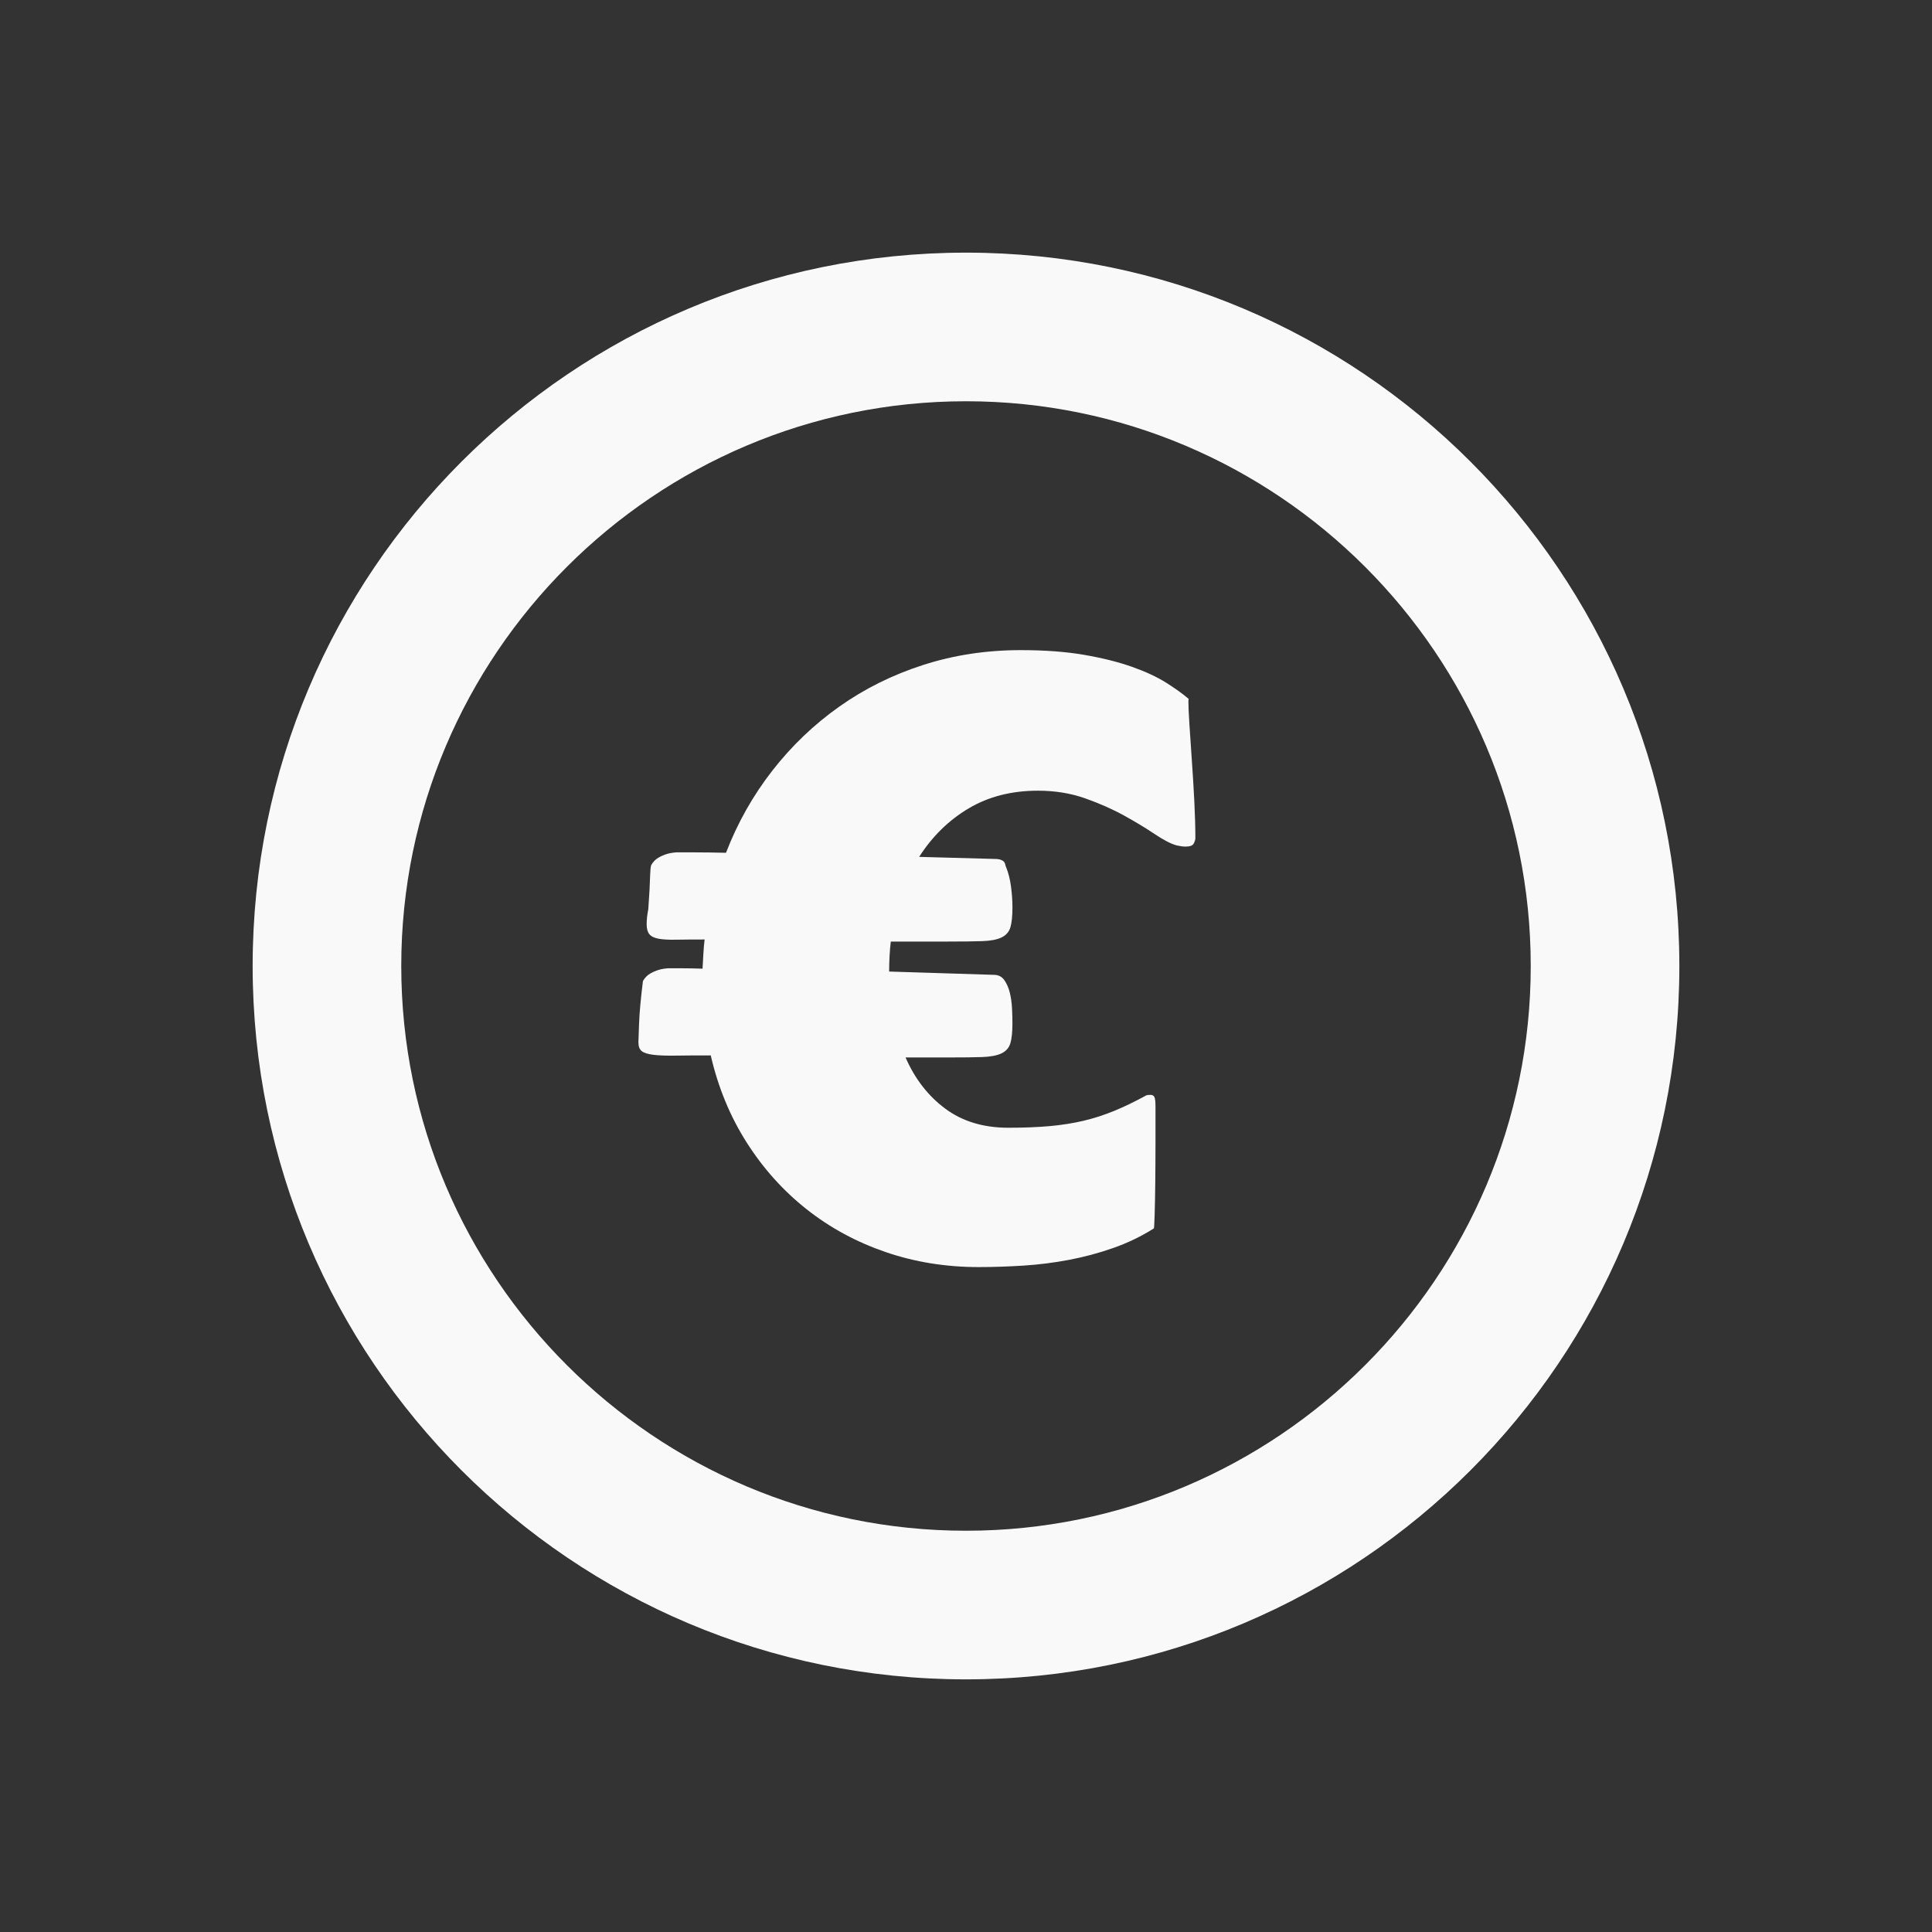
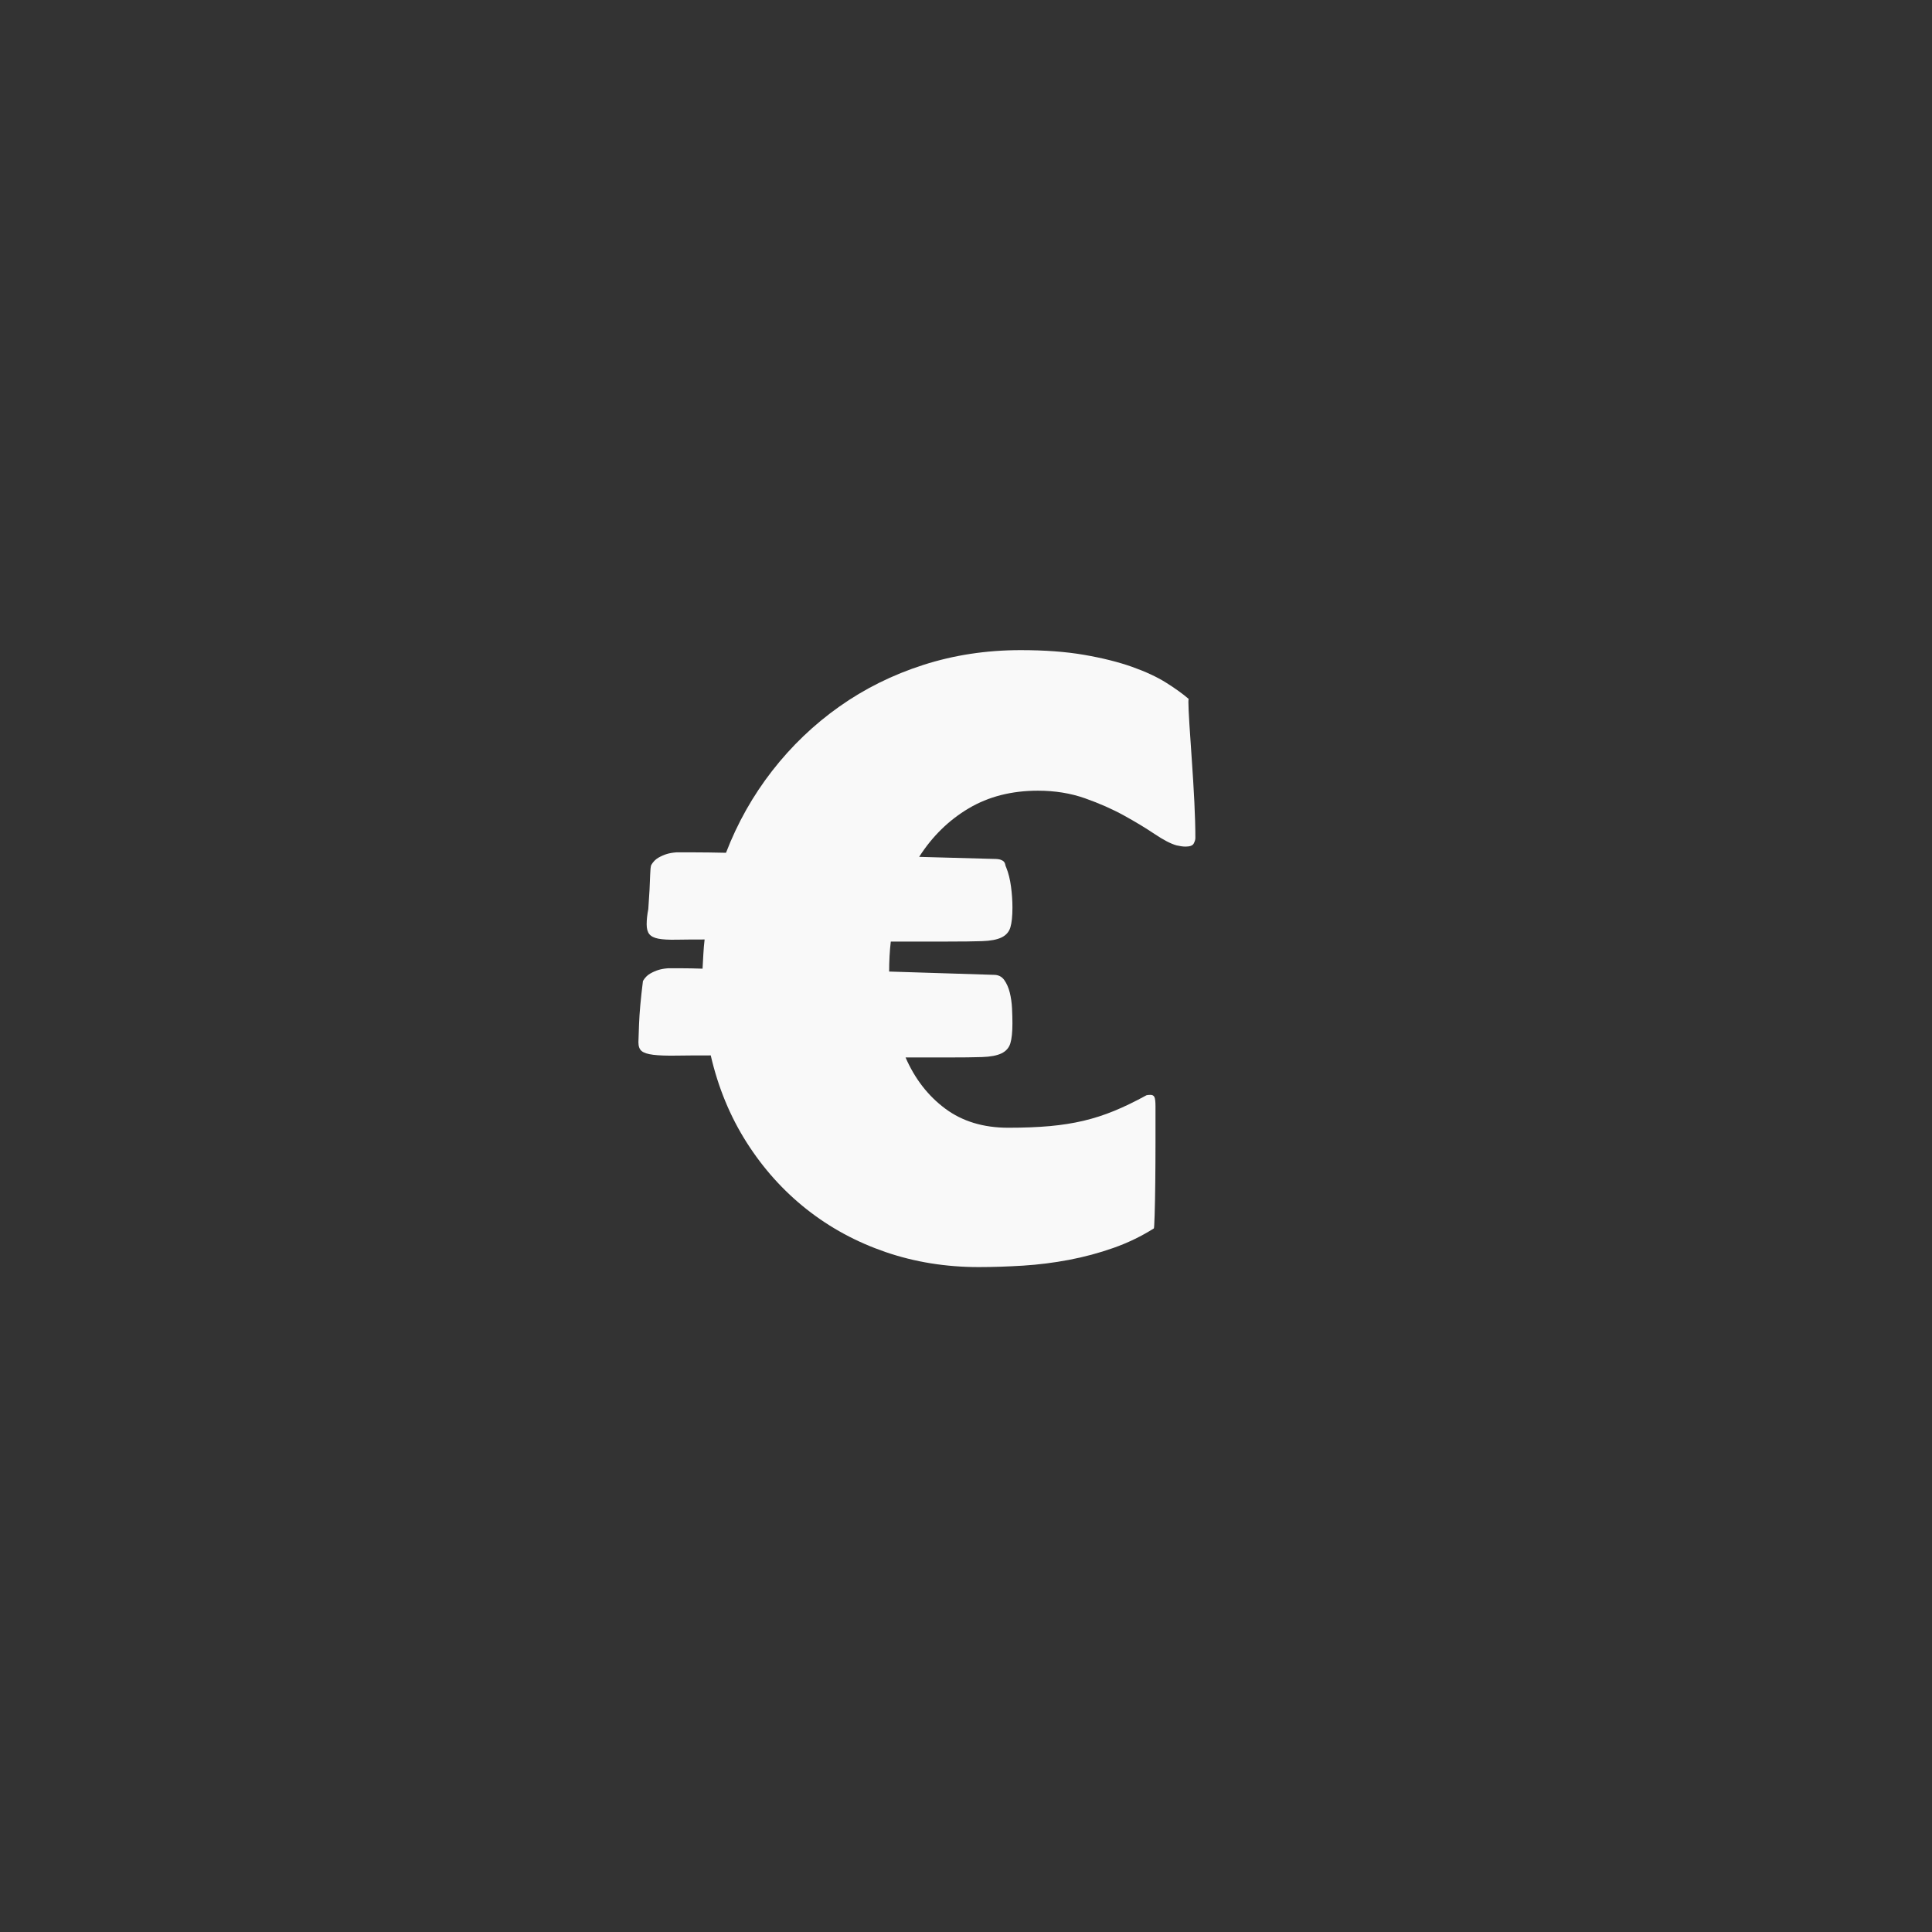
<svg xmlns="http://www.w3.org/2000/svg" version="1.1" id="Calque_1" x="0px" y="0px" width="130px" height="130px" viewBox="0 0 130 130" enable-background="new 0 0 130 130" xml:space="preserve">
  <rect x="0" y="0" width="130" height="130" fill="#333333" stroke="none" />
  <g>
    <g>
-       <path fill="#F9F9F9" d="M65,27c20.953,0,38,17.047,38,38s-17.047,38-38,38c-20.953,0-38-17.047-38-38S44.047,27,65,27 M65,17    c-26.51,0-48,21.49-48,48s21.49,48,48,48c26.509,0,48-21.49,48-48S91.51,17,65,17L65,17z" />
-     </g>
+       </g>
    <g>
      <path fill="#F9F9F9" d="M66.881,57.795c0.202,0,0.354,0.019,0.455,0.056s0.176,0.083,0.222,0.139    c0.046,0.055,0.073,0.115,0.083,0.18s0.032,0.134,0.069,0.207c0.147,0.369,0.253,0.793,0.317,1.272s0.098,0.949,0.098,1.41    c0,0.591-0.047,1.037-0.139,1.342c-0.092,0.304-0.29,0.53-0.595,0.678c-0.304,0.147-0.742,0.23-1.313,0.248    c-0.572,0.019-1.337,0.028-2.295,0.028h-3.844c-0.037,0.313-0.065,0.641-0.083,0.981c-0.019,0.342-0.028,0.688-0.028,1.037    l7.053,0.222c0.294,0,0.525,0.115,0.691,0.346c0.165,0.23,0.289,0.512,0.373,0.844c0.082,0.331,0.133,0.687,0.152,1.064    c0.018,0.378,0.027,0.715,0.027,1.01c0,0.59-0.047,1.037-0.139,1.341c-0.092,0.305-0.29,0.53-0.595,0.678    c-0.304,0.147-0.742,0.23-1.313,0.249c-0.572,0.019-1.337,0.027-2.295,0.027h-2.849c0.626,1.438,1.516,2.586,2.669,3.443    c1.152,0.857,2.567,1.286,4.245,1.286c1.051,0,1.982-0.037,2.794-0.11c0.812-0.074,1.567-0.194,2.268-0.359    c0.7-0.166,1.388-0.388,2.061-0.664s1.397-0.627,2.171-1.051c0.056-0.019,0.147-0.028,0.277-0.028    c0.129,0,0.216,0.052,0.262,0.152c0.047,0.102,0.07,0.309,0.07,0.622c0,0.664,0,1.466,0,2.406s-0.006,1.84-0.015,2.696    c-0.009,0.857-0.023,1.591-0.042,2.199c-0.018,0.608-0.037,0.913-0.055,0.913c-0.848,0.534-1.756,0.973-2.725,1.313    c-0.968,0.341-1.963,0.608-2.986,0.802s-2.052,0.322-3.084,0.388c-1.033,0.063-2.028,0.097-2.987,0.097    c-2.212,0-4.301-0.337-6.264-1.01c-1.964-0.673-3.734-1.632-5.31-2.876c-1.577-1.245-2.923-2.743-4.038-4.494    c-1.116-1.752-1.922-3.706-2.42-5.863c-0.959,0-1.752,0.004-2.378,0.014c-0.627,0.009-1.125-0.01-1.494-0.056    c-0.369-0.046-0.627-0.129-0.774-0.249c-0.148-0.119-0.221-0.317-0.221-0.595c0-0.055,0.014-0.46,0.042-1.217    c0.028-0.756,0.115-1.724,0.263-2.903c0.129-0.222,0.291-0.388,0.484-0.498c0.194-0.111,0.382-0.193,0.567-0.249    c0.184-0.056,0.396-0.092,0.636-0.11c0.203,0,0.507,0,0.913,0c0.405,0,0.875,0.009,1.411,0.027    c0.018-0.332,0.037-0.664,0.055-0.996c0.018-0.331,0.046-0.654,0.083-0.968c-0.774,0-1.415,0.005-1.922,0.014    c-0.507,0.01-0.904-0.014-1.189-0.068c-0.286-0.056-0.489-0.157-0.608-0.305c-0.12-0.147-0.18-0.368-0.18-0.664    c0-0.313,0.037-0.654,0.11-1.023l0.083-1.3c0.018-0.35,0.032-0.687,0.042-1.009s0.032-0.54,0.069-0.65    c0.129-0.221,0.291-0.387,0.484-0.498c0.194-0.11,0.382-0.193,0.567-0.249c0.184-0.055,0.396-0.092,0.636-0.11    c0.258,0,0.673,0,1.245,0c0.571,0,1.272,0.01,2.102,0.028c0.774-2.01,1.812-3.849,3.111-5.518s2.802-3.107,4.508-4.314    c1.705-1.208,3.591-2.144,5.656-2.808s4.25-0.996,6.555-0.996c1.623,0,3.047,0.106,4.273,0.318    c1.226,0.212,2.295,0.479,3.208,0.802c0.913,0.323,1.677,0.678,2.296,1.065c0.617,0.387,1.129,0.756,1.535,1.106    c-0.02,0-0.028,0.064-0.028,0.193c0,0.276,0.022,0.784,0.069,1.521c0.045,0.738,0.102,1.559,0.166,2.462s0.119,1.821,0.166,2.752    c0.045,0.932,0.068,1.738,0.068,2.42c0,0.11-0.037,0.235-0.11,0.373c-0.073,0.139-0.259,0.208-0.554,0.208    c-0.165,0-0.368-0.028-0.607-0.083c-0.388-0.111-0.877-0.364-1.467-0.761s-1.276-0.812-2.06-1.245    c-0.784-0.433-1.659-0.819-2.628-1.161c-0.968-0.341-2.023-0.512-3.166-0.512c-1.771,0-3.324,0.396-4.661,1.189    c-1.337,0.793-2.448,1.881-3.333,3.264L66.881,57.795z" />
    </g>
  </g>
</svg>